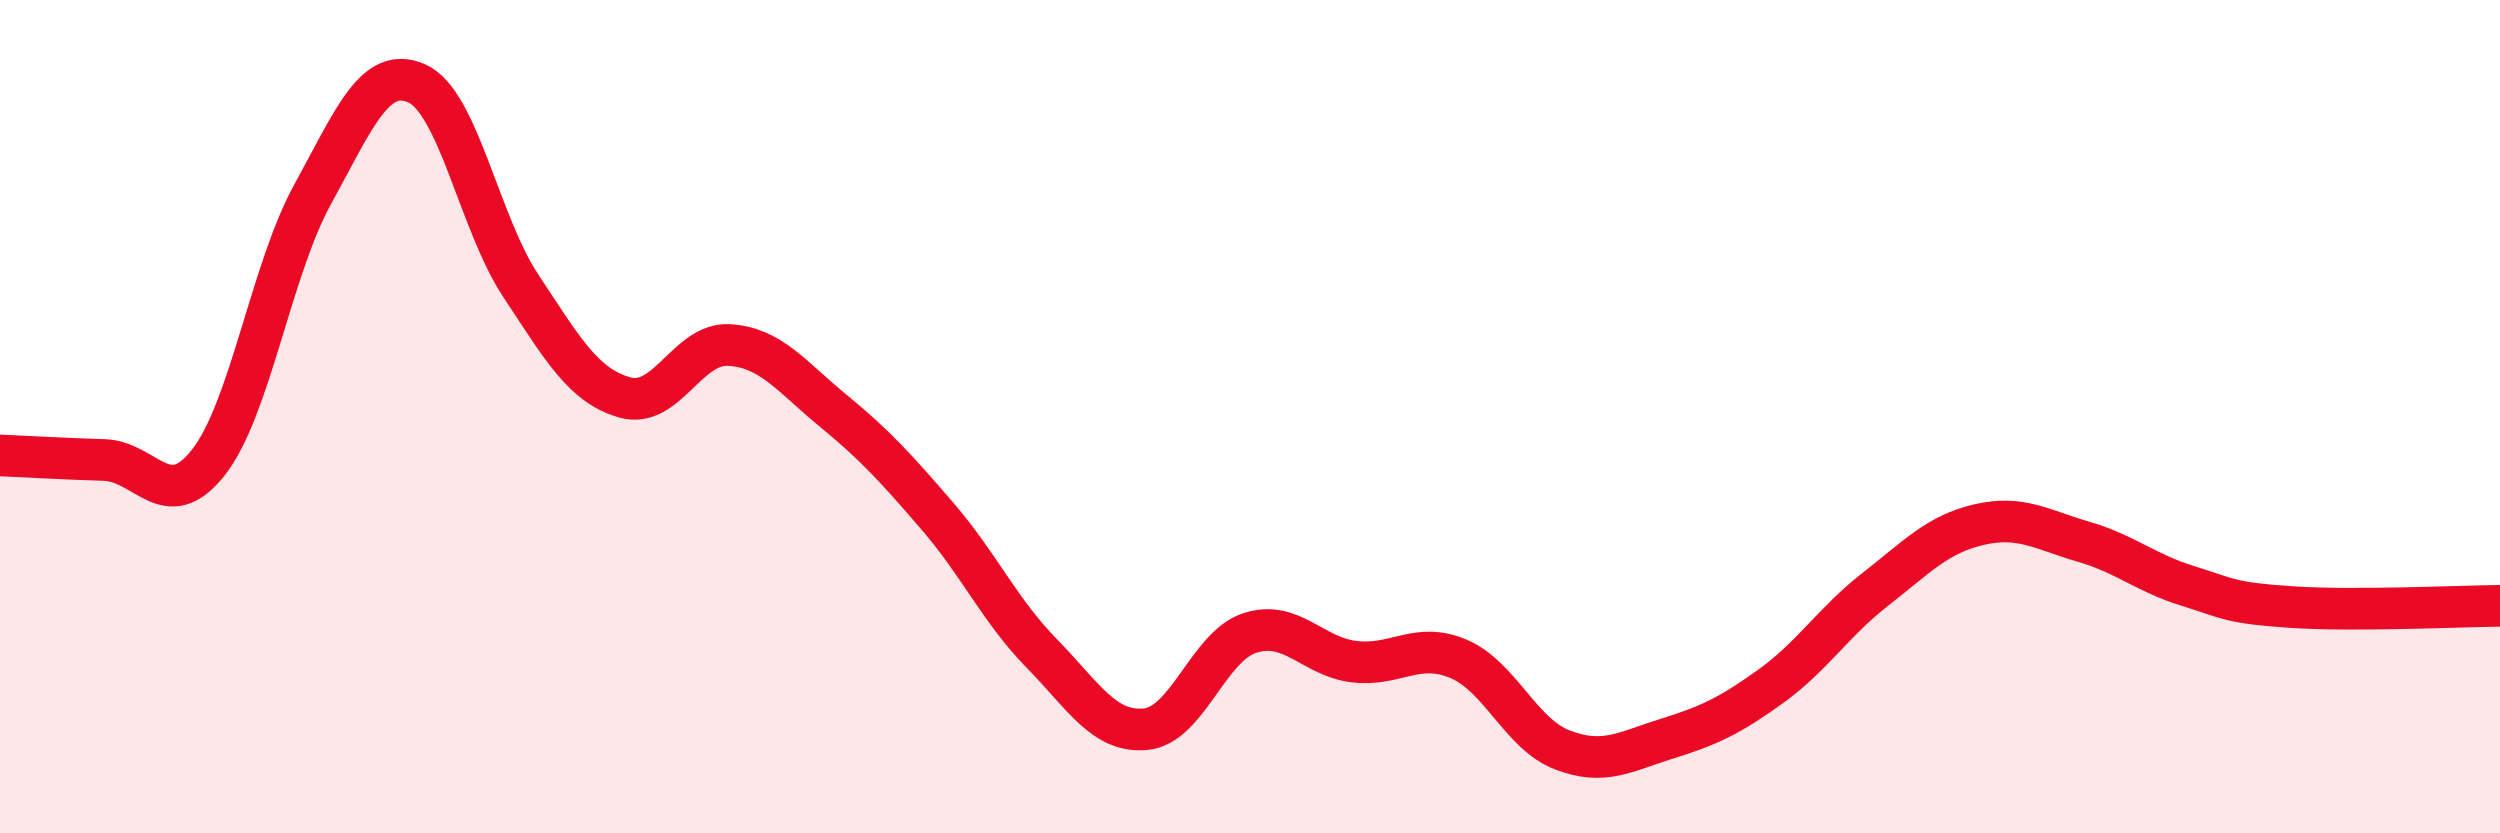
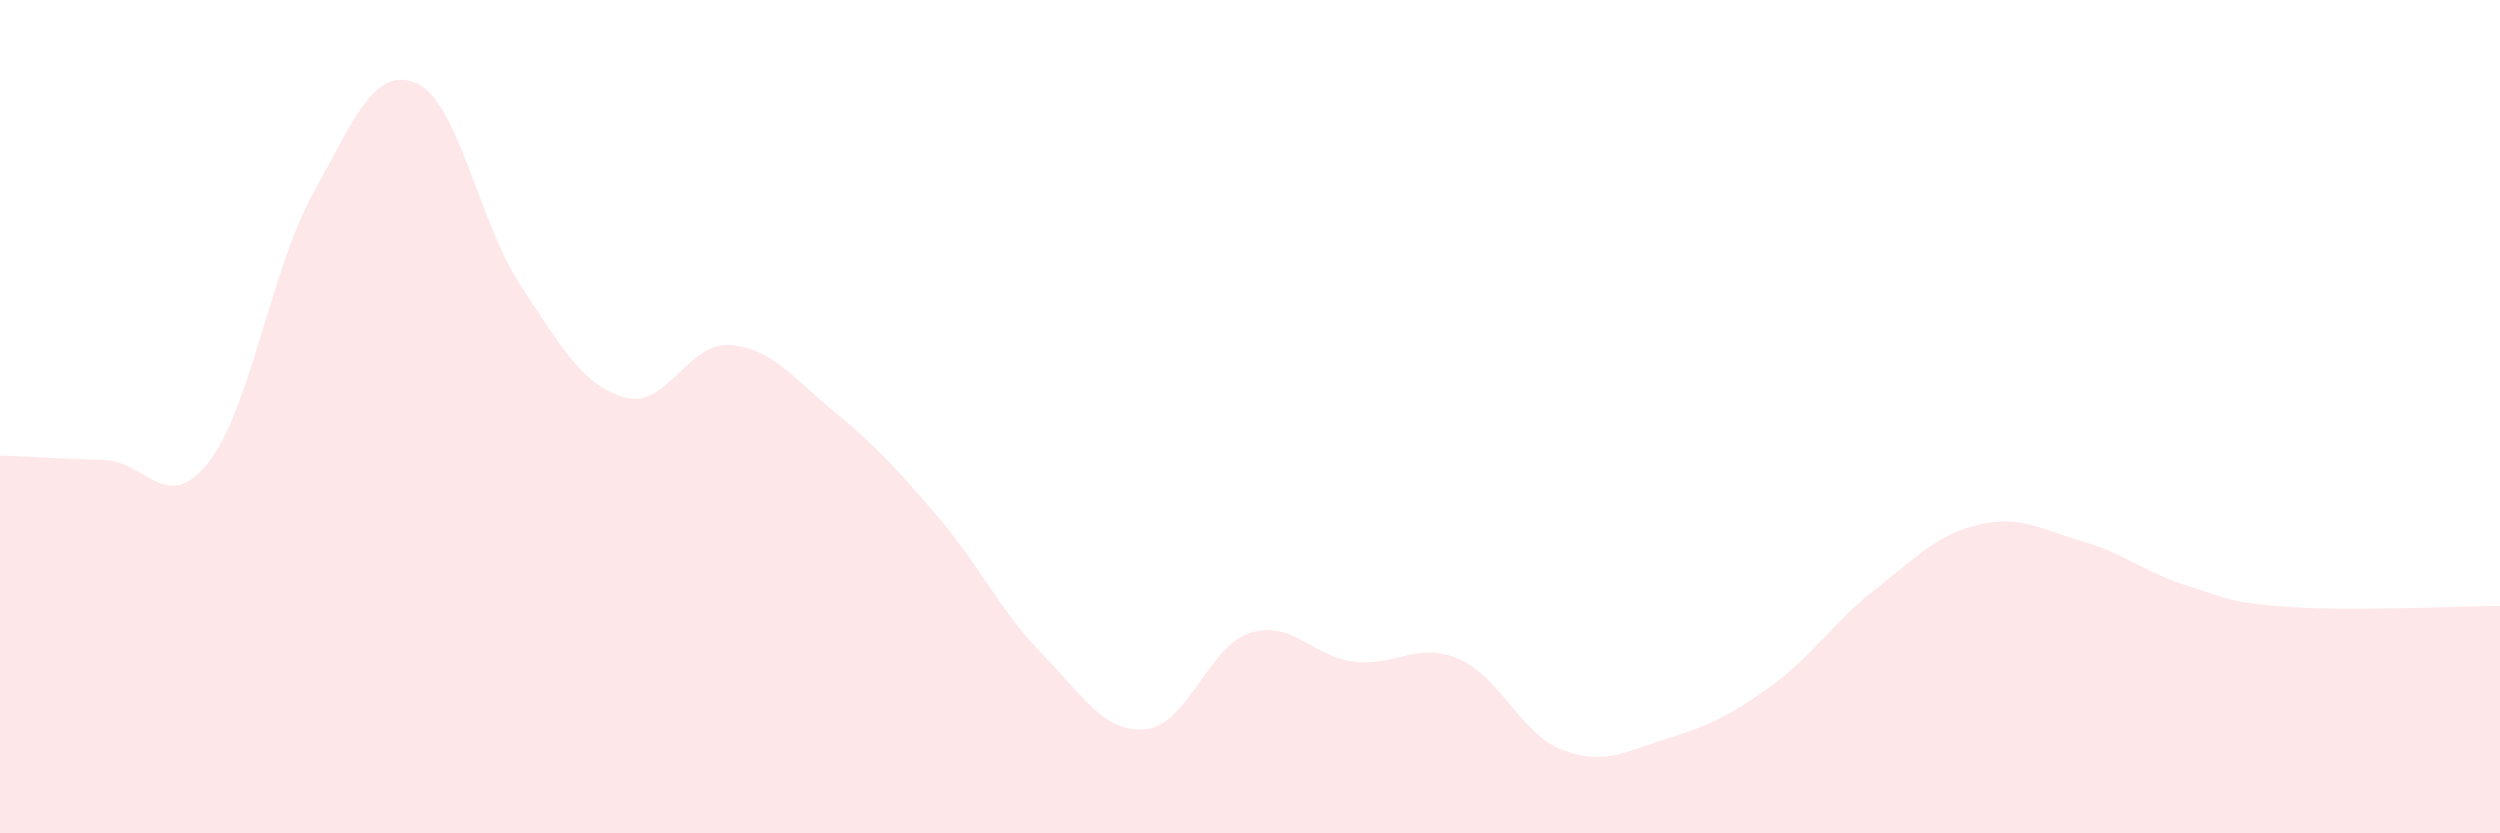
<svg xmlns="http://www.w3.org/2000/svg" width="60" height="20" viewBox="0 0 60 20">
  <path d="M 0,10.93 C 0.5,10.95 1.5,11.01 2.5,11.04 C 3.5,11.07 4,12.37 5,11.1 C 6,9.83 6.5,6.49 7.5,4.67 C 8.5,2.85 9,1.56 10,2 C 11,2.44 11.5,5.35 12.5,6.86 C 13.5,8.37 14,9.26 15,9.54 C 16,9.82 16.5,8.22 17.5,8.28 C 18.5,8.34 19,9.04 20,9.86 C 21,10.68 21.5,11.23 22.5,12.39 C 23.5,13.55 24,14.66 25,15.68 C 26,16.7 26.5,17.6 27.5,17.5 C 28.5,17.4 29,15.51 30,15.19 C 31,14.87 31.5,15.76 32.5,15.88 C 33.5,16 34,15.39 35,15.81 C 36,16.23 36.5,17.62 37.5,18 C 38.5,18.38 39,18.04 40,17.73 C 41,17.42 41.5,17.19 42.5,16.47 C 43.5,15.75 44,14.93 45,14.15 C 46,13.37 46.5,12.82 47.5,12.59 C 48.5,12.36 49,12.71 50,13 C 51,13.29 51.5,13.75 52.5,14.06 C 53.5,14.37 53.5,14.47 55,14.57 C 56.5,14.67 59,14.55 60,14.54L60 20L0 20Z" fill="#EB0A25" opacity="0.1" stroke-linecap="round" stroke-linejoin="round" />
-   <path d="M 0,10.93 C 0.5,10.95 1.5,11.01 2.5,11.04 C 3.5,11.07 4,12.37 5,11.1 C 6,9.83 6.5,6.49 7.5,4.67 C 8.5,2.85 9,1.56 10,2 C 11,2.44 11.5,5.35 12.5,6.86 C 13.5,8.37 14,9.26 15,9.54 C 16,9.82 16.5,8.22 17.5,8.28 C 18.5,8.34 19,9.04 20,9.86 C 21,10.68 21.5,11.23 22.5,12.39 C 23.5,13.55 24,14.66 25,15.68 C 26,16.7 26.5,17.6 27.5,17.5 C 28.5,17.4 29,15.51 30,15.19 C 31,14.87 31.5,15.76 32.5,15.88 C 33.5,16 34,15.39 35,15.81 C 36,16.23 36.5,17.62 37.5,18 C 38.5,18.38 39,18.04 40,17.73 C 41,17.42 41.5,17.19 42.5,16.47 C 43.5,15.75 44,14.93 45,14.15 C 46,13.37 46.5,12.82 47.5,12.59 C 48.5,12.36 49,12.71 50,13 C 51,13.29 51.5,13.75 52.5,14.06 C 53.5,14.37 53.5,14.47 55,14.57 C 56.5,14.67 59,14.55 60,14.54" stroke="#EB0A25" stroke-width="1" fill="none" stroke-linecap="round" stroke-linejoin="round" />
</svg>